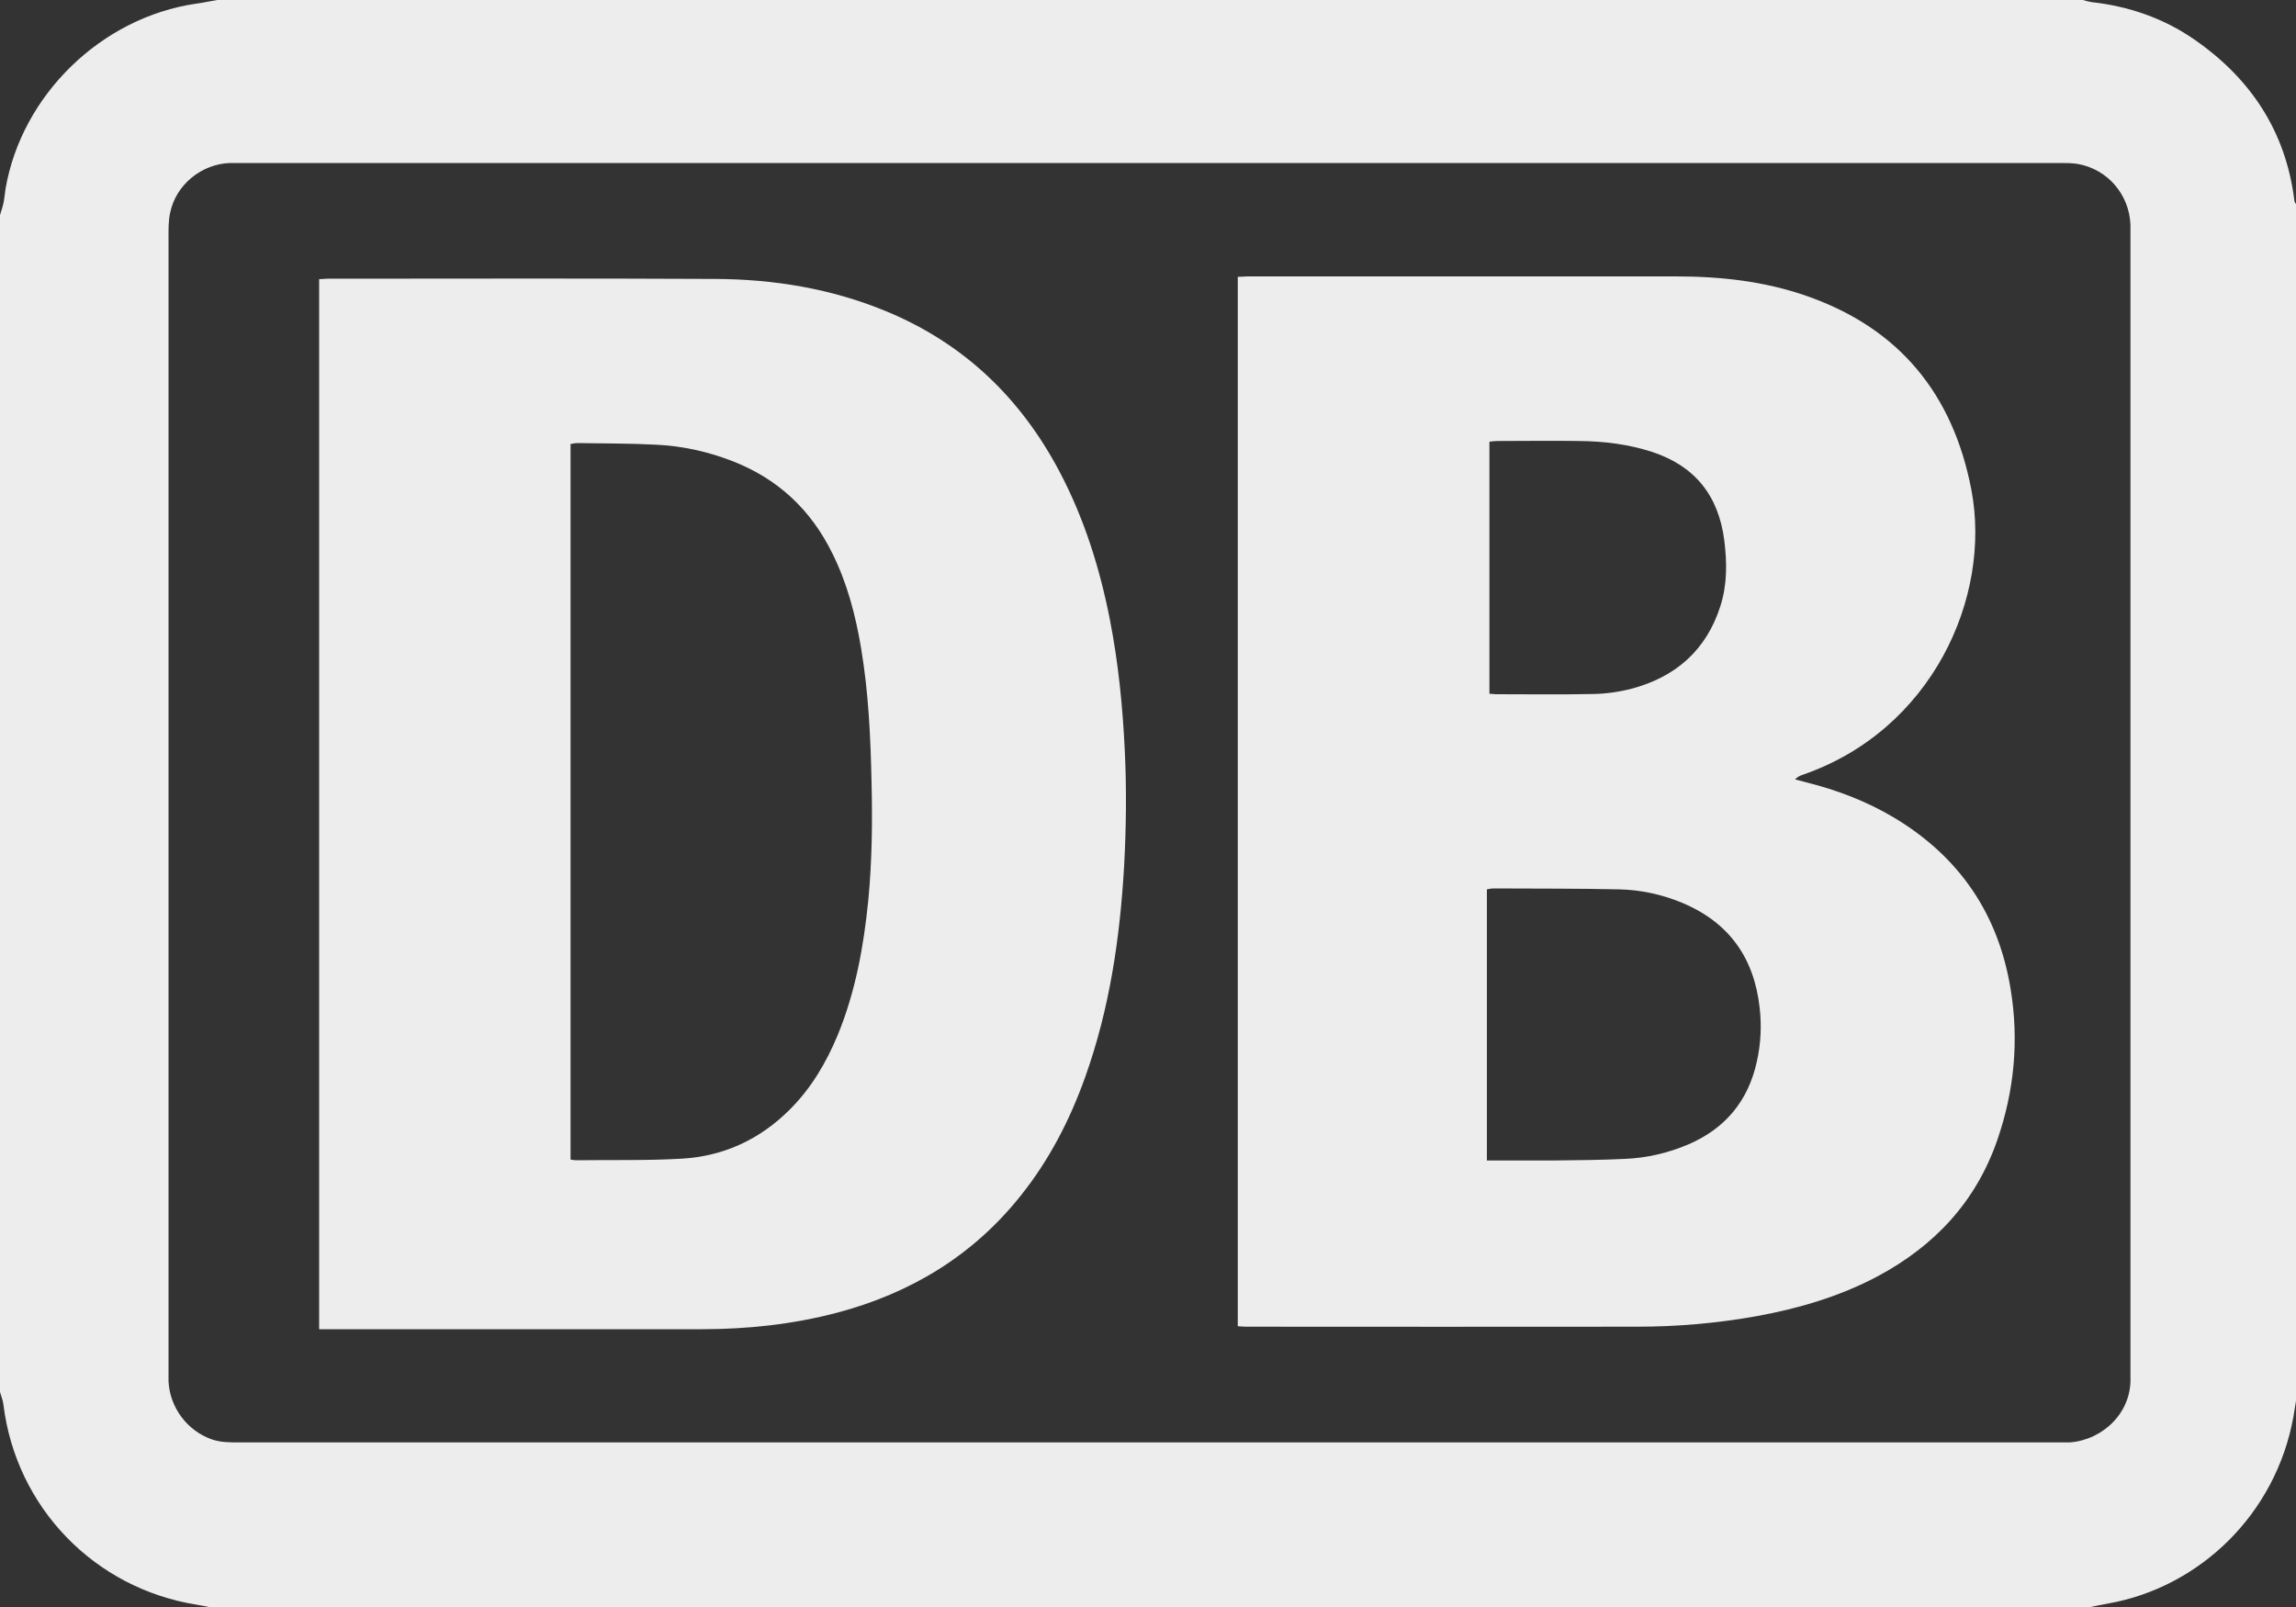
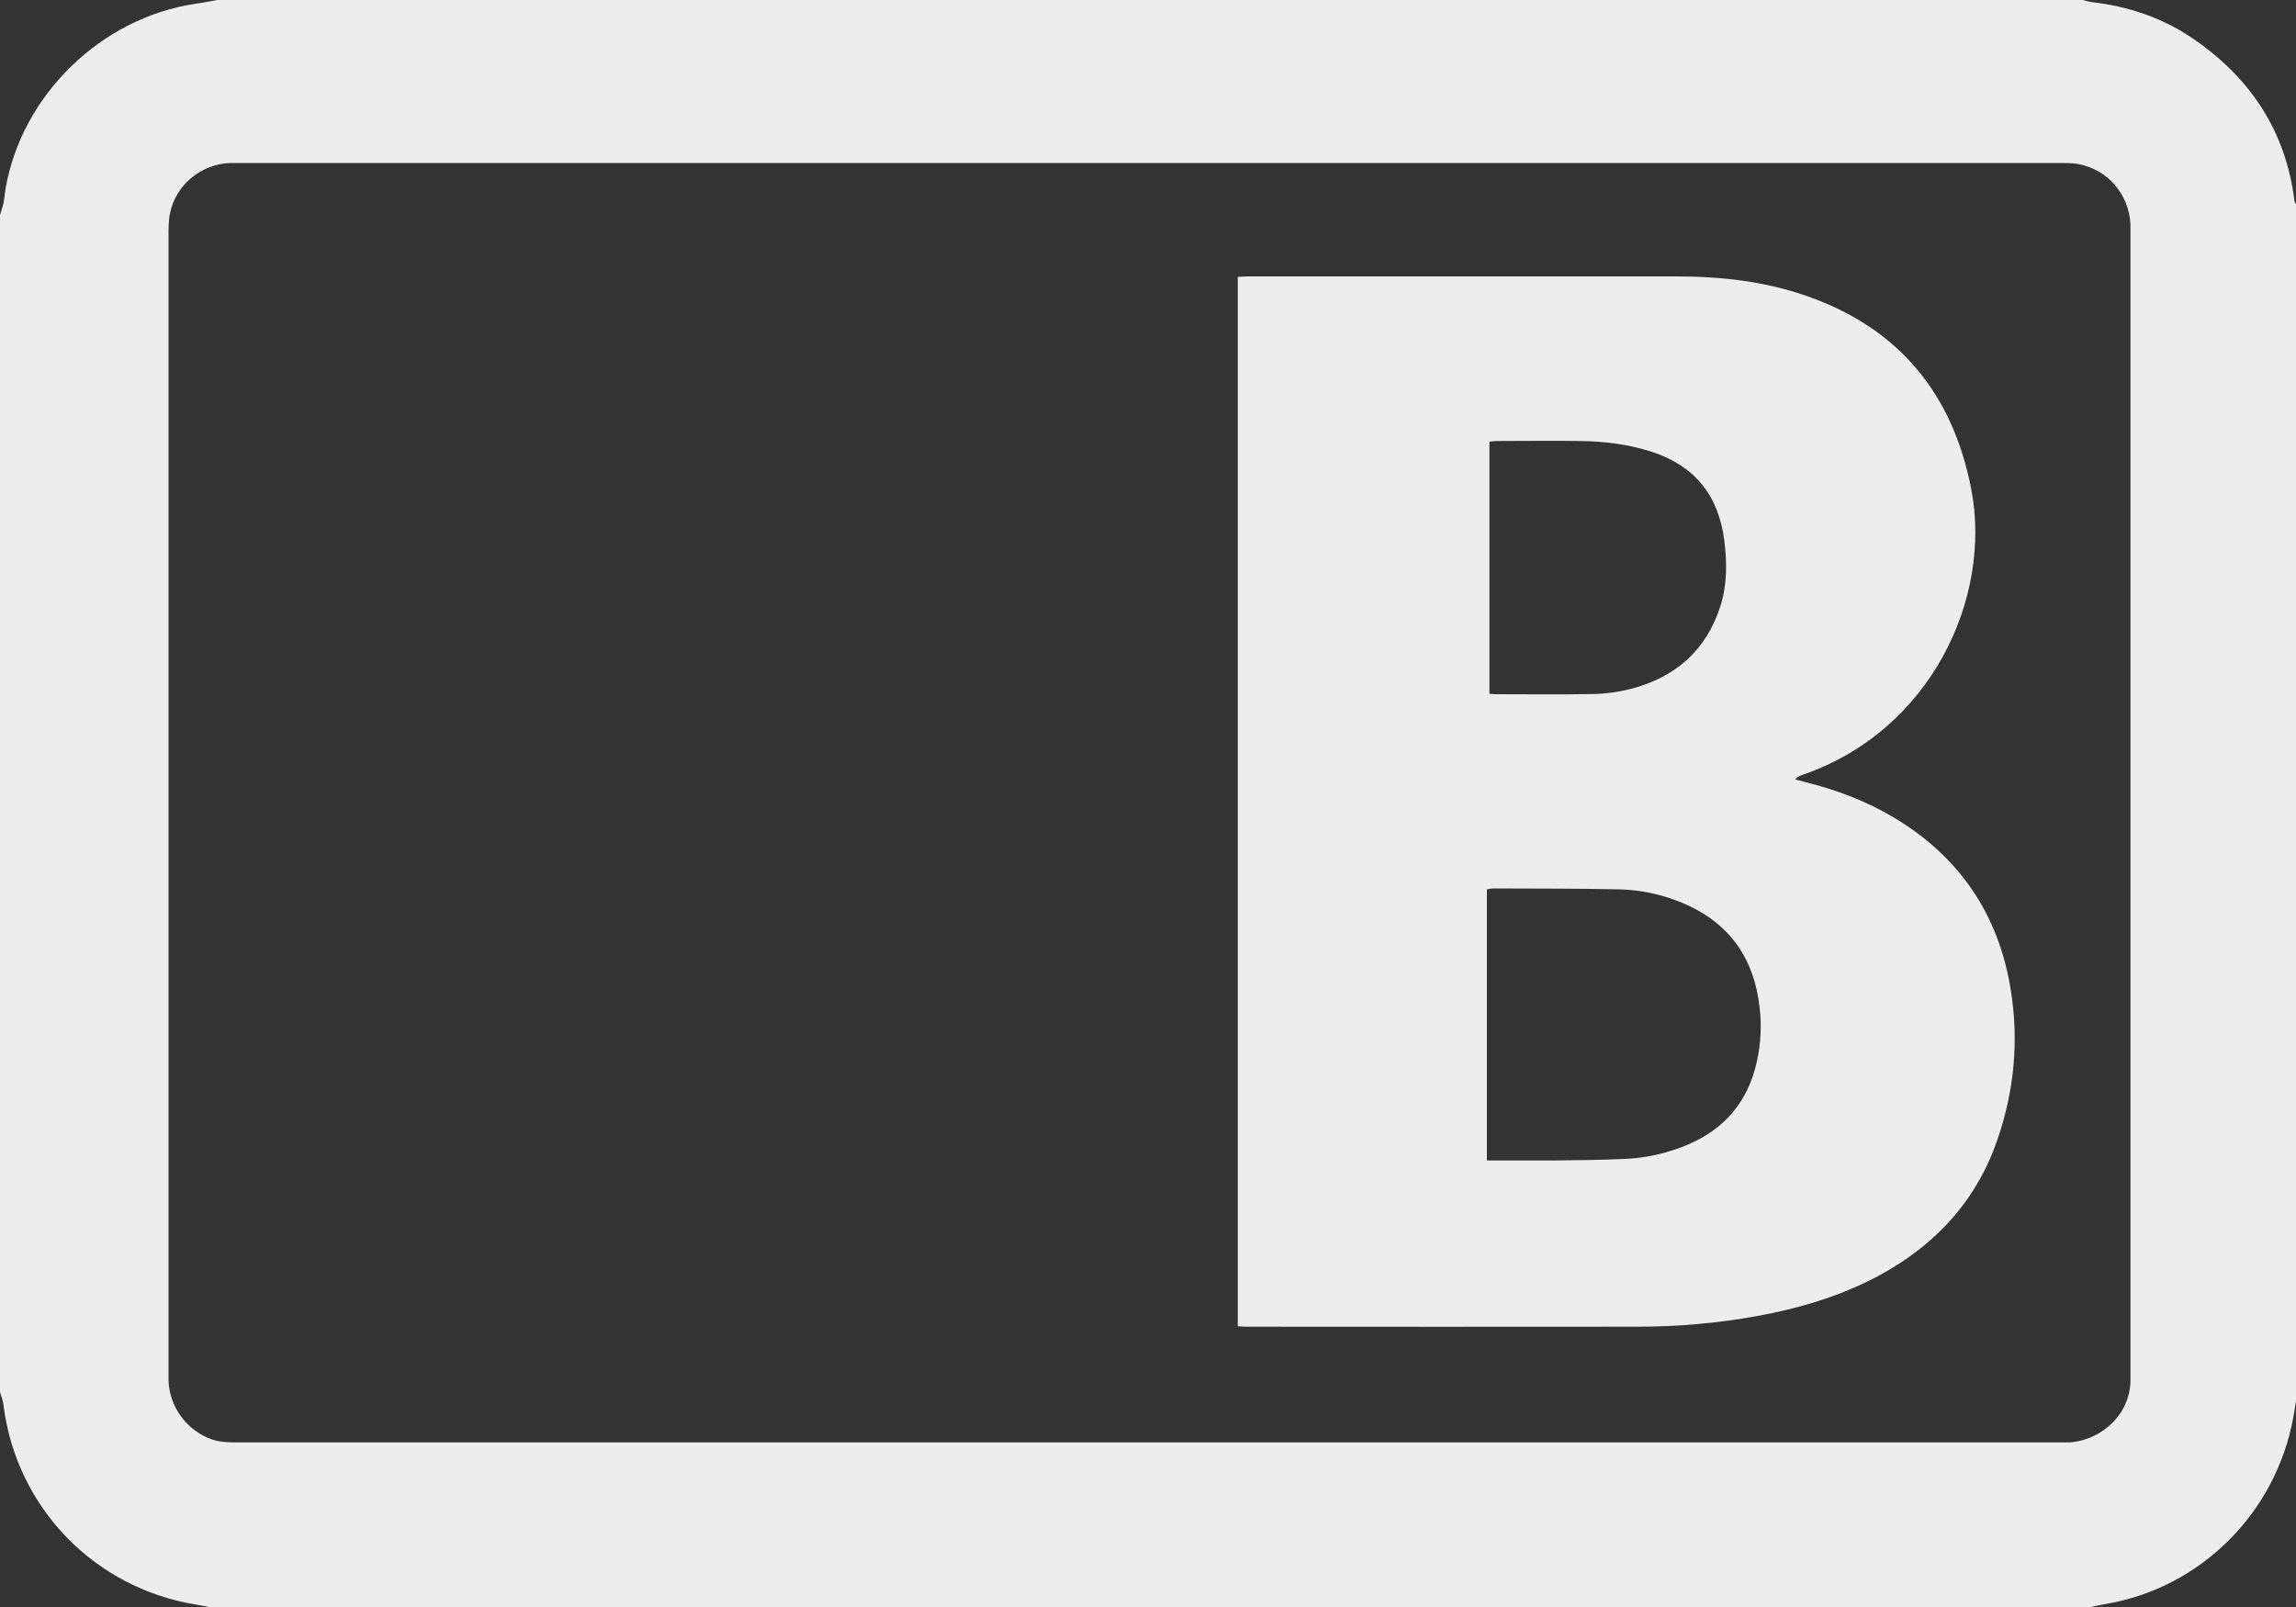
<svg xmlns="http://www.w3.org/2000/svg" id="Ebene_1" data-name="Ebene 1" viewBox="0 0 100 70">
  <rect x="0" y="0" width="100" height="70" fill="#333333" stroke="none" />
  <defs>
    <style>      .cls-1 {        fill: #ededed;        stroke-width: 0px;      }    </style>
  </defs>
  <path class="cls-1" d="m100,8.91v52.11c-.04.23-.07.45-.11.68-.77,4.28-4.11,7.45-8.08,8.15-.27.05-.53.1-.8.16H9.14c-.19-.04-.38-.08-.57-.11-4.46-.71-7.87-4.24-8.42-8.71-.02-.19-.1-.37-.15-.56C0,43.54,0,26.46,0,9.37c.05-.17.11-.34.15-.52.04-.2.06-.41.09-.62C.94,4.14,4.41.76,8.54.16c.31-.04.61-.11.92-.16,27.08,0,54.17,0,81.25,0,.12.03.25.07.37.09,1.63.18,3.15.7,4.49,1.63,2.46,1.7,3.99,4.01,4.36,7.02,0,.06.05.11.08.17Zm-49.88-1.81c-13.19,0-26.38,0-39.57,0-.17,0-.34,0-.51,0-1.25.03-2.38.94-2.63,2.17-.08.36-.07.75-.07,1.13,0,16.37,0,32.73,0,49.1,0,.22,0,.44,0,.66.05,1.15.82,2.17,1.89,2.54.38.13.77.13,1.16.13,26.43,0,52.86,0,79.3,0,.16,0,.31,0,.47,0,1.45-.12,2.68-1.31,2.63-2.82,0-.23,0-.47,0-.7,0-16.29,0-32.58,0-48.87,0-.22,0-.44,0-.66-.06-1.32-1-2.41-2.3-2.64-.25-.04-.52-.04-.78-.04-13.19,0-26.38,0-39.57,0Z" />
-   <path class="cls-1" d="m53.91,12.06c.15,0,.28-.02.41-.02,6.22,0,12.45,0,18.67,0,1.95,0,3.87.21,5.72.86,4.02,1.41,6.35,4.27,7.15,8.43.9,4.71-1.74,10.49-7.35,12.42-.11.04-.21.08-.33.2.15.04.3.08.46.12,1.36.34,2.66.83,3.86,1.55,2.84,1.7,4.54,4.2,5.07,7.46.37,2.24.16,4.44-.58,6.58-.93,2.69-2.74,4.62-5.24,5.95-1.65.87-3.42,1.39-5.24,1.72-1.72.31-3.46.46-5.2.46-5.68.01-11.35,0-17.03,0-.11,0-.23-.01-.37-.02V12.06Zm10.86,38.49c.19,0,.33,0,.47,0,.79,0,1.59,0,2.38,0,1.05-.01,2.11-.02,3.16-.07.94-.04,1.85-.25,2.73-.62,1.62-.69,2.63-1.89,3.01-3.63.17-.77.21-1.55.12-2.33-.24-2.18-1.34-3.73-3.39-4.58-.87-.36-1.79-.56-2.73-.58-1.82-.04-3.64-.03-5.47-.04-.09,0-.18.02-.29.04v11.81Zm.09-20.33c.13,0,.21.02.28.02,1.42,0,2.84.02,4.26-.01.55-.01,1.12-.09,1.66-.23,1.92-.51,3.26-1.68,3.87-3.6.3-.94.29-1.89.17-2.86-.25-1.95-1.28-3.25-3.16-3.86-1.02-.33-2.08-.46-3.15-.47-1.2-.02-2.39,0-3.59,0-.11,0-.22.02-.33.03v10.98Z" />
-   <path class="cls-1" d="m13.9,57.89V12.16c.14,0,.25-.02.36-.02,5.62,0,11.25-.02,16.87.01,2.57.01,5.08.42,7.47,1.41,3.38,1.4,5.85,3.77,7.55,6.99,1.07,2.03,1.75,4.2,2.19,6.44.37,1.89.56,3.81.65,5.73.08,1.67.06,3.33-.03,5-.18,3.13-.63,6.21-1.69,9.18-.67,1.88-1.57,3.63-2.82,5.19-2.08,2.61-4.79,4.24-7.99,5.09-1.94.51-3.91.72-5.91.72-5.4,0-10.81,0-16.21,0-.13,0-.26,0-.43,0Zm10.95-7.38c.1.01.16.03.22.03,1.55-.02,3.1.02,4.64-.07,1.82-.11,3.39-.84,4.69-2.14.93-.93,1.58-2.03,2.08-3.23.78-1.89,1.14-3.89,1.34-5.91.16-1.69.18-3.38.14-5.07-.04-1.98-.13-3.95-.46-5.91-.24-1.42-.6-2.8-1.24-4.09-.94-1.92-2.39-3.28-4.4-4.05-1.07-.41-2.17-.65-3.31-.7-1.13-.06-2.26-.05-3.39-.07-.1,0-.2.02-.31.04v31.18Z" />
+   <path class="cls-1" d="m53.91,12.06c.15,0,.28-.02.41-.02,6.22,0,12.45,0,18.67,0,1.95,0,3.87.21,5.72.86,4.02,1.41,6.35,4.27,7.15,8.43.9,4.71-1.74,10.49-7.35,12.42-.11.04-.21.08-.33.2.15.04.3.08.46.12,1.36.34,2.66.83,3.86,1.55,2.84,1.7,4.54,4.2,5.07,7.46.37,2.24.16,4.44-.58,6.58-.93,2.69-2.74,4.62-5.24,5.95-1.65.87-3.42,1.39-5.24,1.72-1.72.31-3.46.46-5.2.46-5.68.01-11.35,0-17.03,0-.11,0-.23-.01-.37-.02V12.06m10.86,38.49c.19,0,.33,0,.47,0,.79,0,1.59,0,2.38,0,1.05-.01,2.11-.02,3.16-.07.94-.04,1.85-.25,2.73-.62,1.62-.69,2.63-1.89,3.01-3.63.17-.77.21-1.55.12-2.33-.24-2.18-1.34-3.73-3.39-4.58-.87-.36-1.79-.56-2.73-.58-1.82-.04-3.64-.03-5.47-.04-.09,0-.18.02-.29.04v11.81Zm.09-20.33c.13,0,.21.02.28.02,1.42,0,2.84.02,4.26-.01.55-.01,1.12-.09,1.66-.23,1.92-.51,3.26-1.68,3.87-3.6.3-.94.29-1.89.17-2.86-.25-1.95-1.28-3.25-3.16-3.86-1.02-.33-2.08-.46-3.15-.47-1.2-.02-2.39,0-3.59,0-.11,0-.22.02-.33.03v10.98Z" />
</svg>